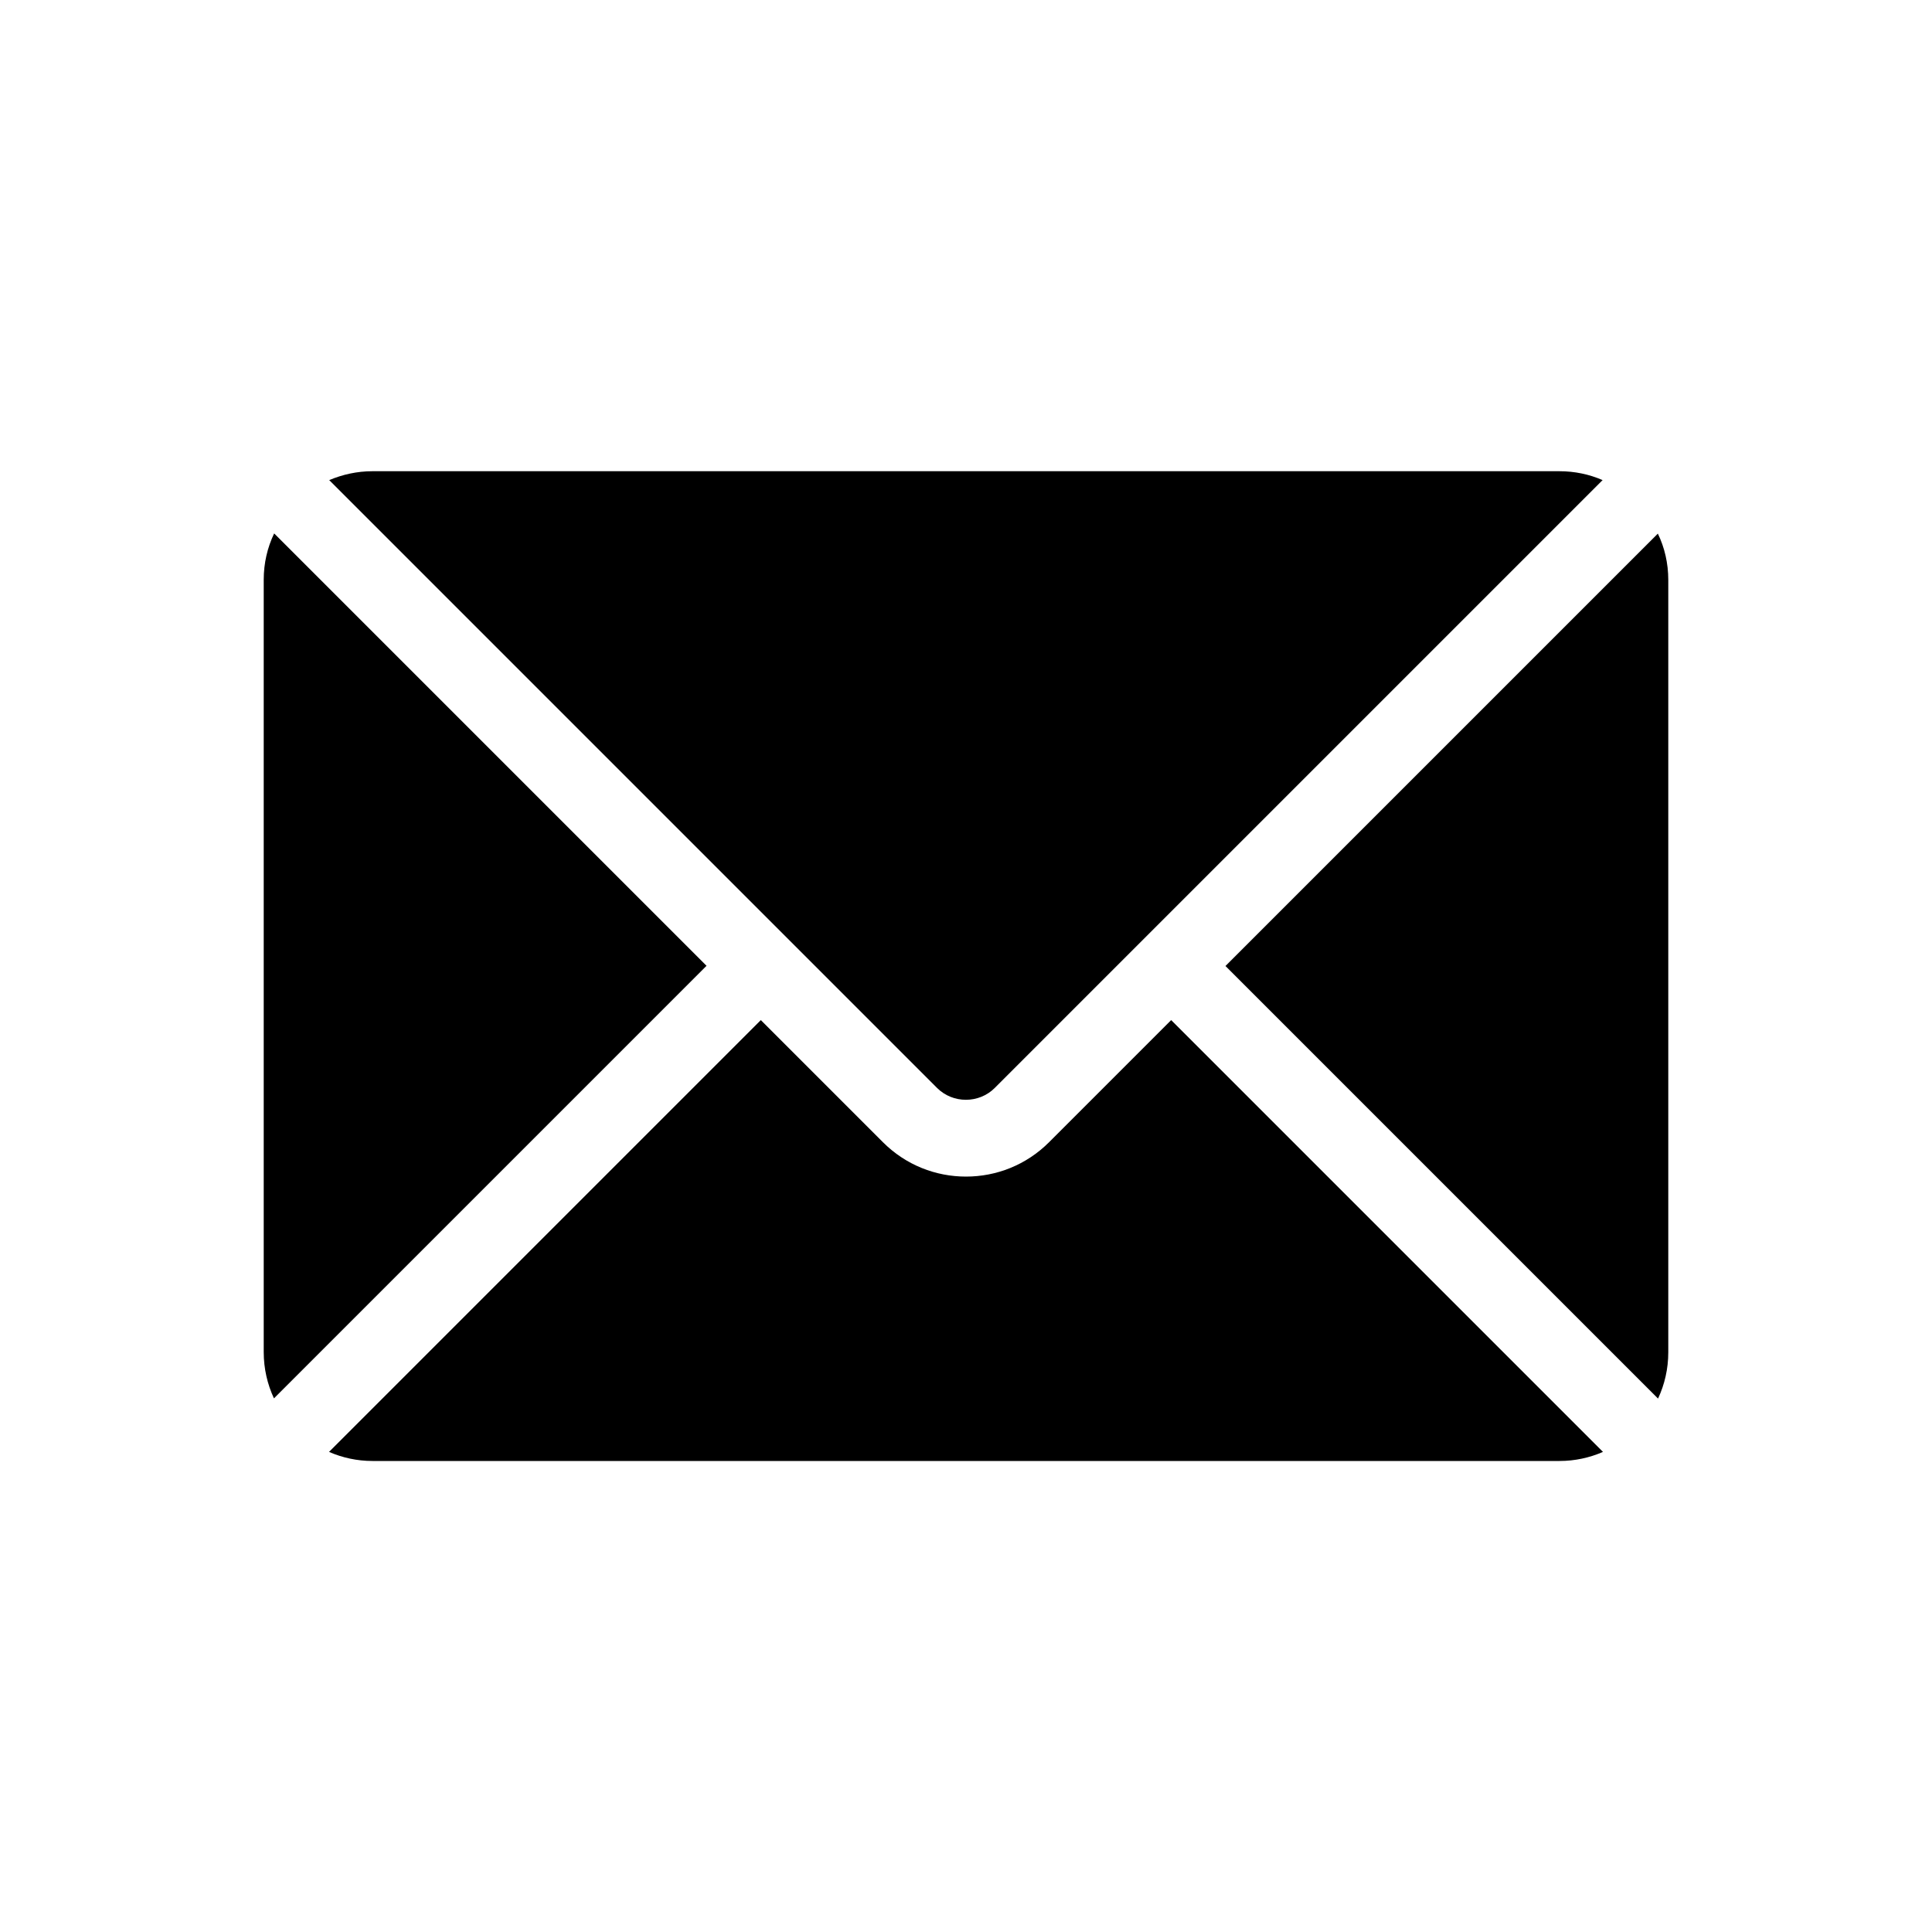
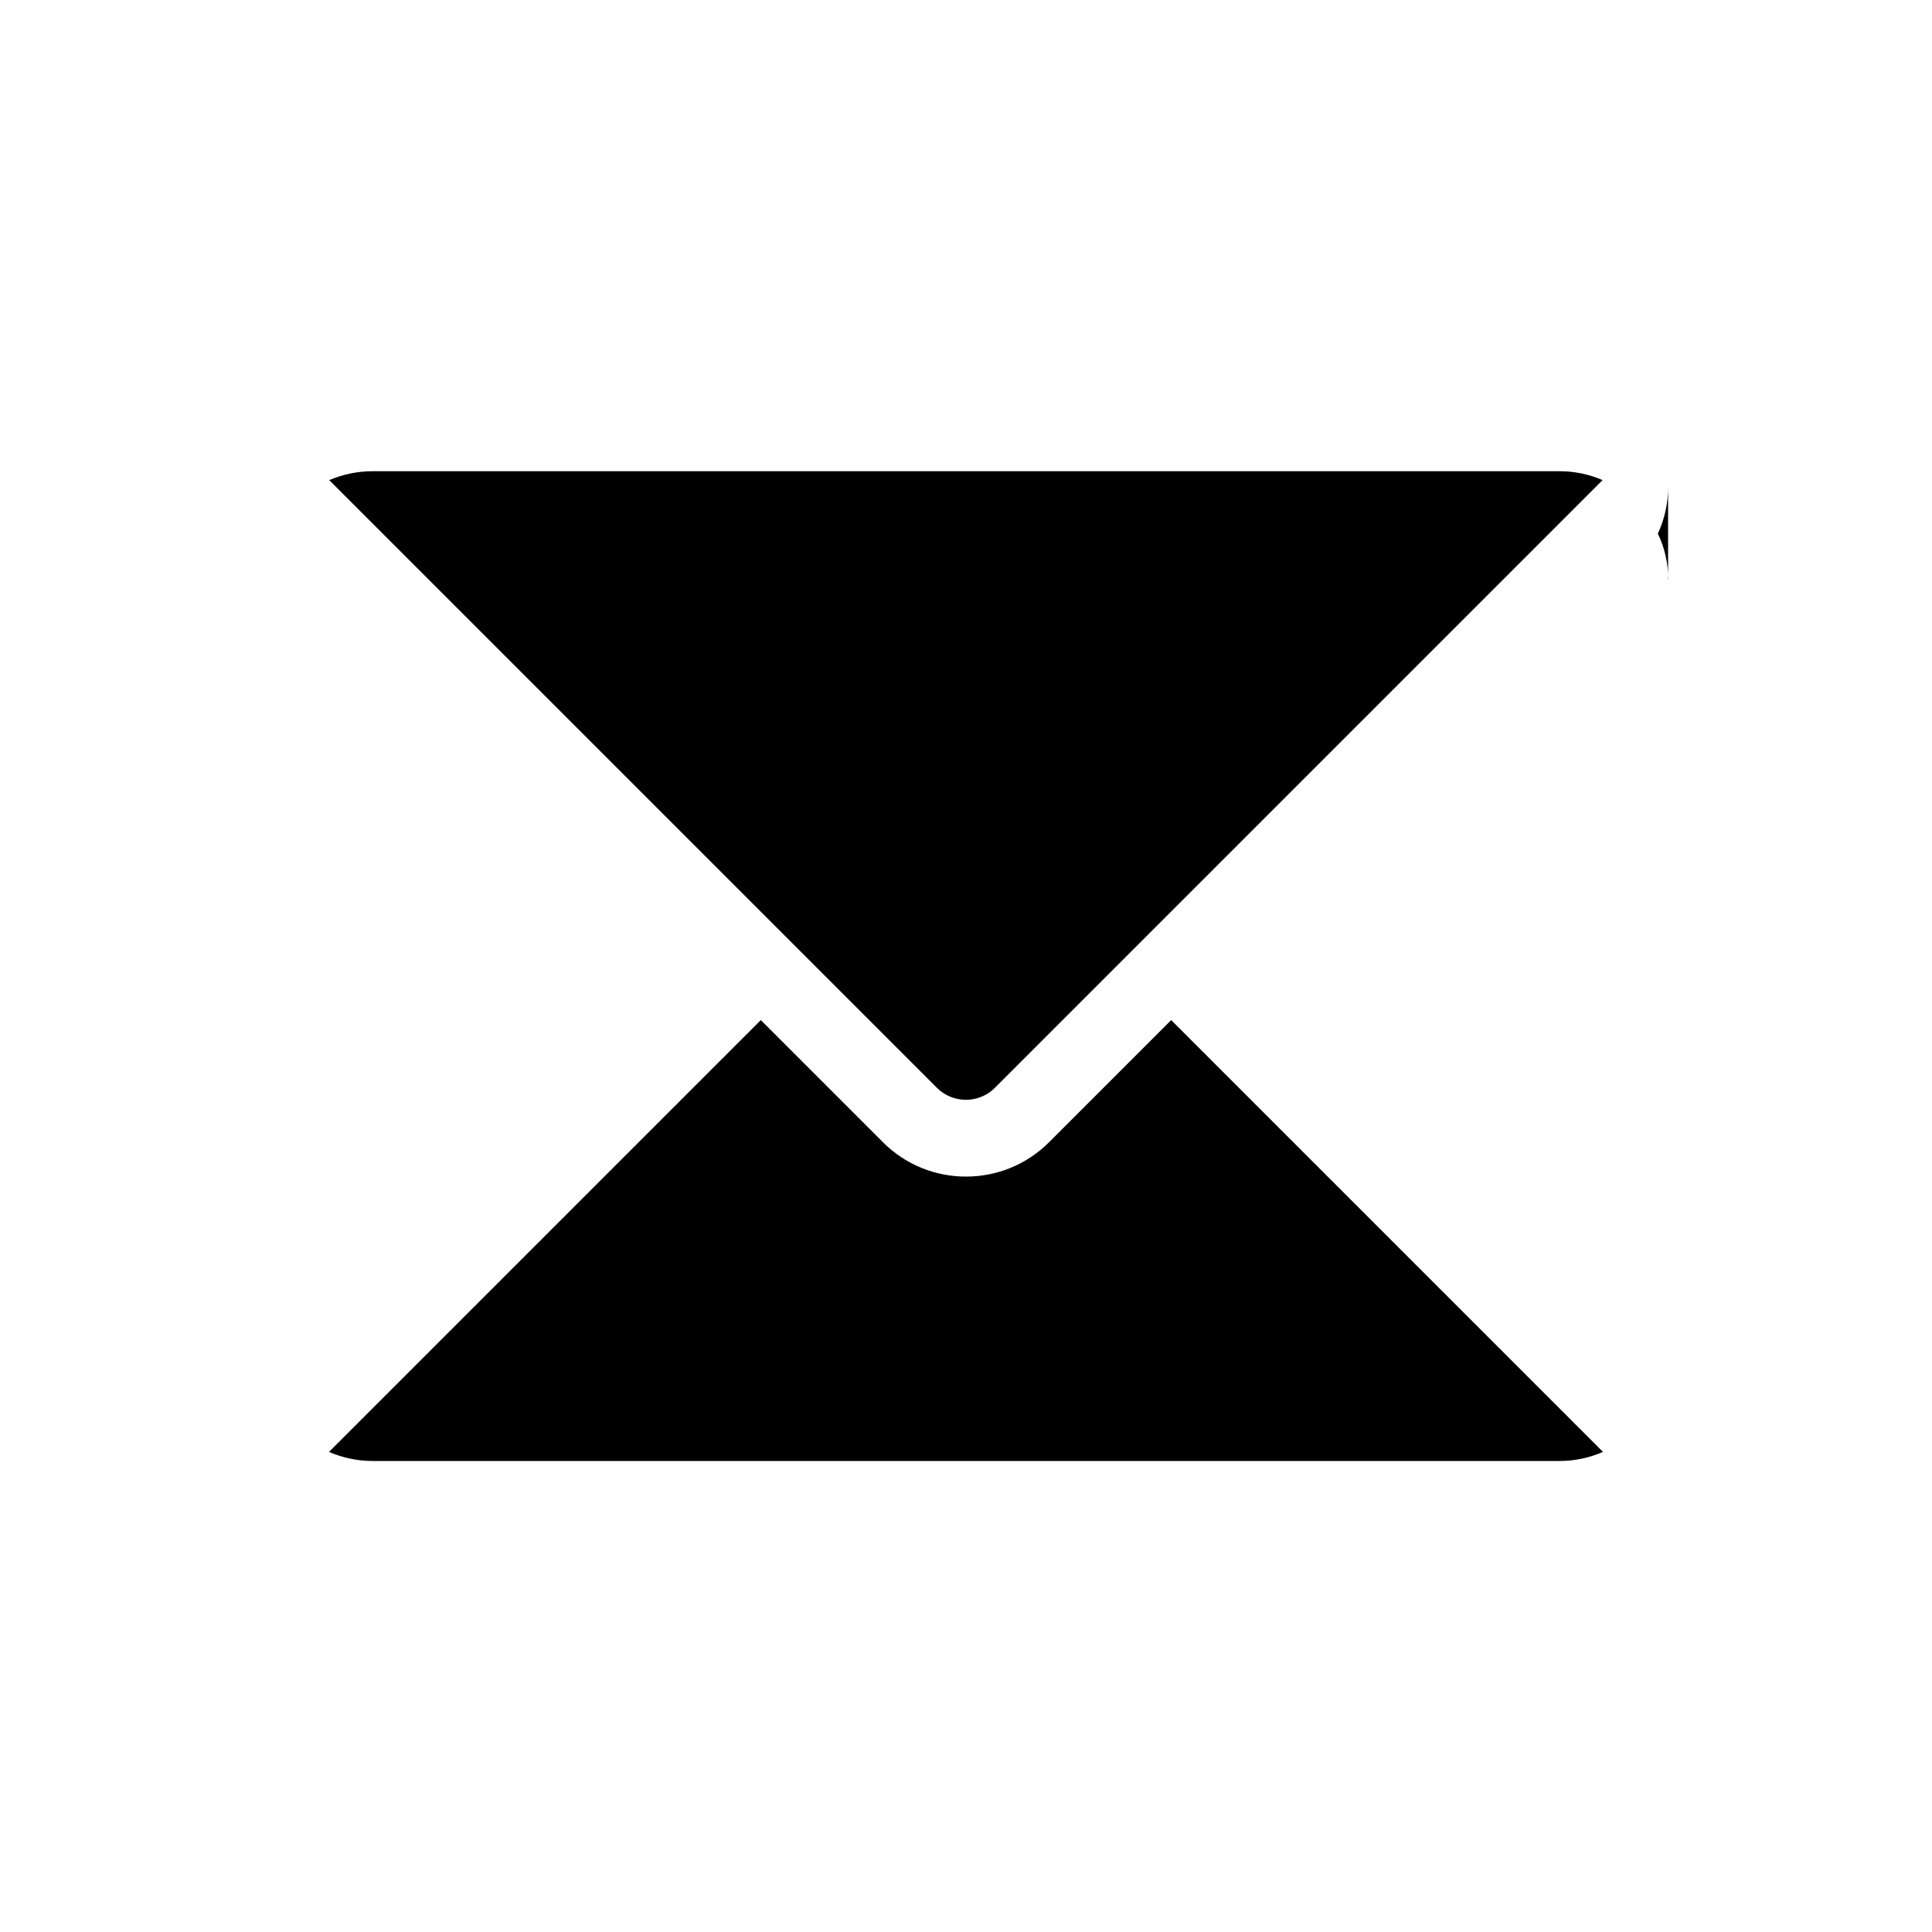
<svg xmlns="http://www.w3.org/2000/svg" id="icons_WHITE_sized_copy" viewBox="0 0 100 100">
  <path d="M80.72,24.39H19.28c-.8,0-1.55.17-2.24.46l31.46,31.46c.82.82,2.17.82,2.99,0l31.46-31.46c-.69-.3-1.44-.46-2.24-.46Z" />
  <path d="M45.7,59.12l-6.32-6.32-22.35,22.35c.69.3,1.45.47,2.25.47h61.44c.8,0,1.56-.17,2.25-.47l-22.35-22.35-6.32,6.32c-1.19,1.19-2.74,1.78-4.3,1.78s-3.11-.59-4.3-1.78Z" />
-   <path d="M86.35,30.02c0-.86-.19-1.68-.54-2.4l-22.38,22.38,22.39,22.39c.34-.73.53-1.54.53-2.4V30.02Z" />
-   <path d="M13.65,69.98c0,.86.19,1.67.53,2.4l22.39-22.39L14.19,27.61c-.35.73-.54,1.54-.54,2.4v39.97Z" />
+   <path d="M86.35,30.02c0-.86-.19-1.68-.54-2.4c.34-.73.53-1.54.53-2.4V30.02Z" />
</svg>